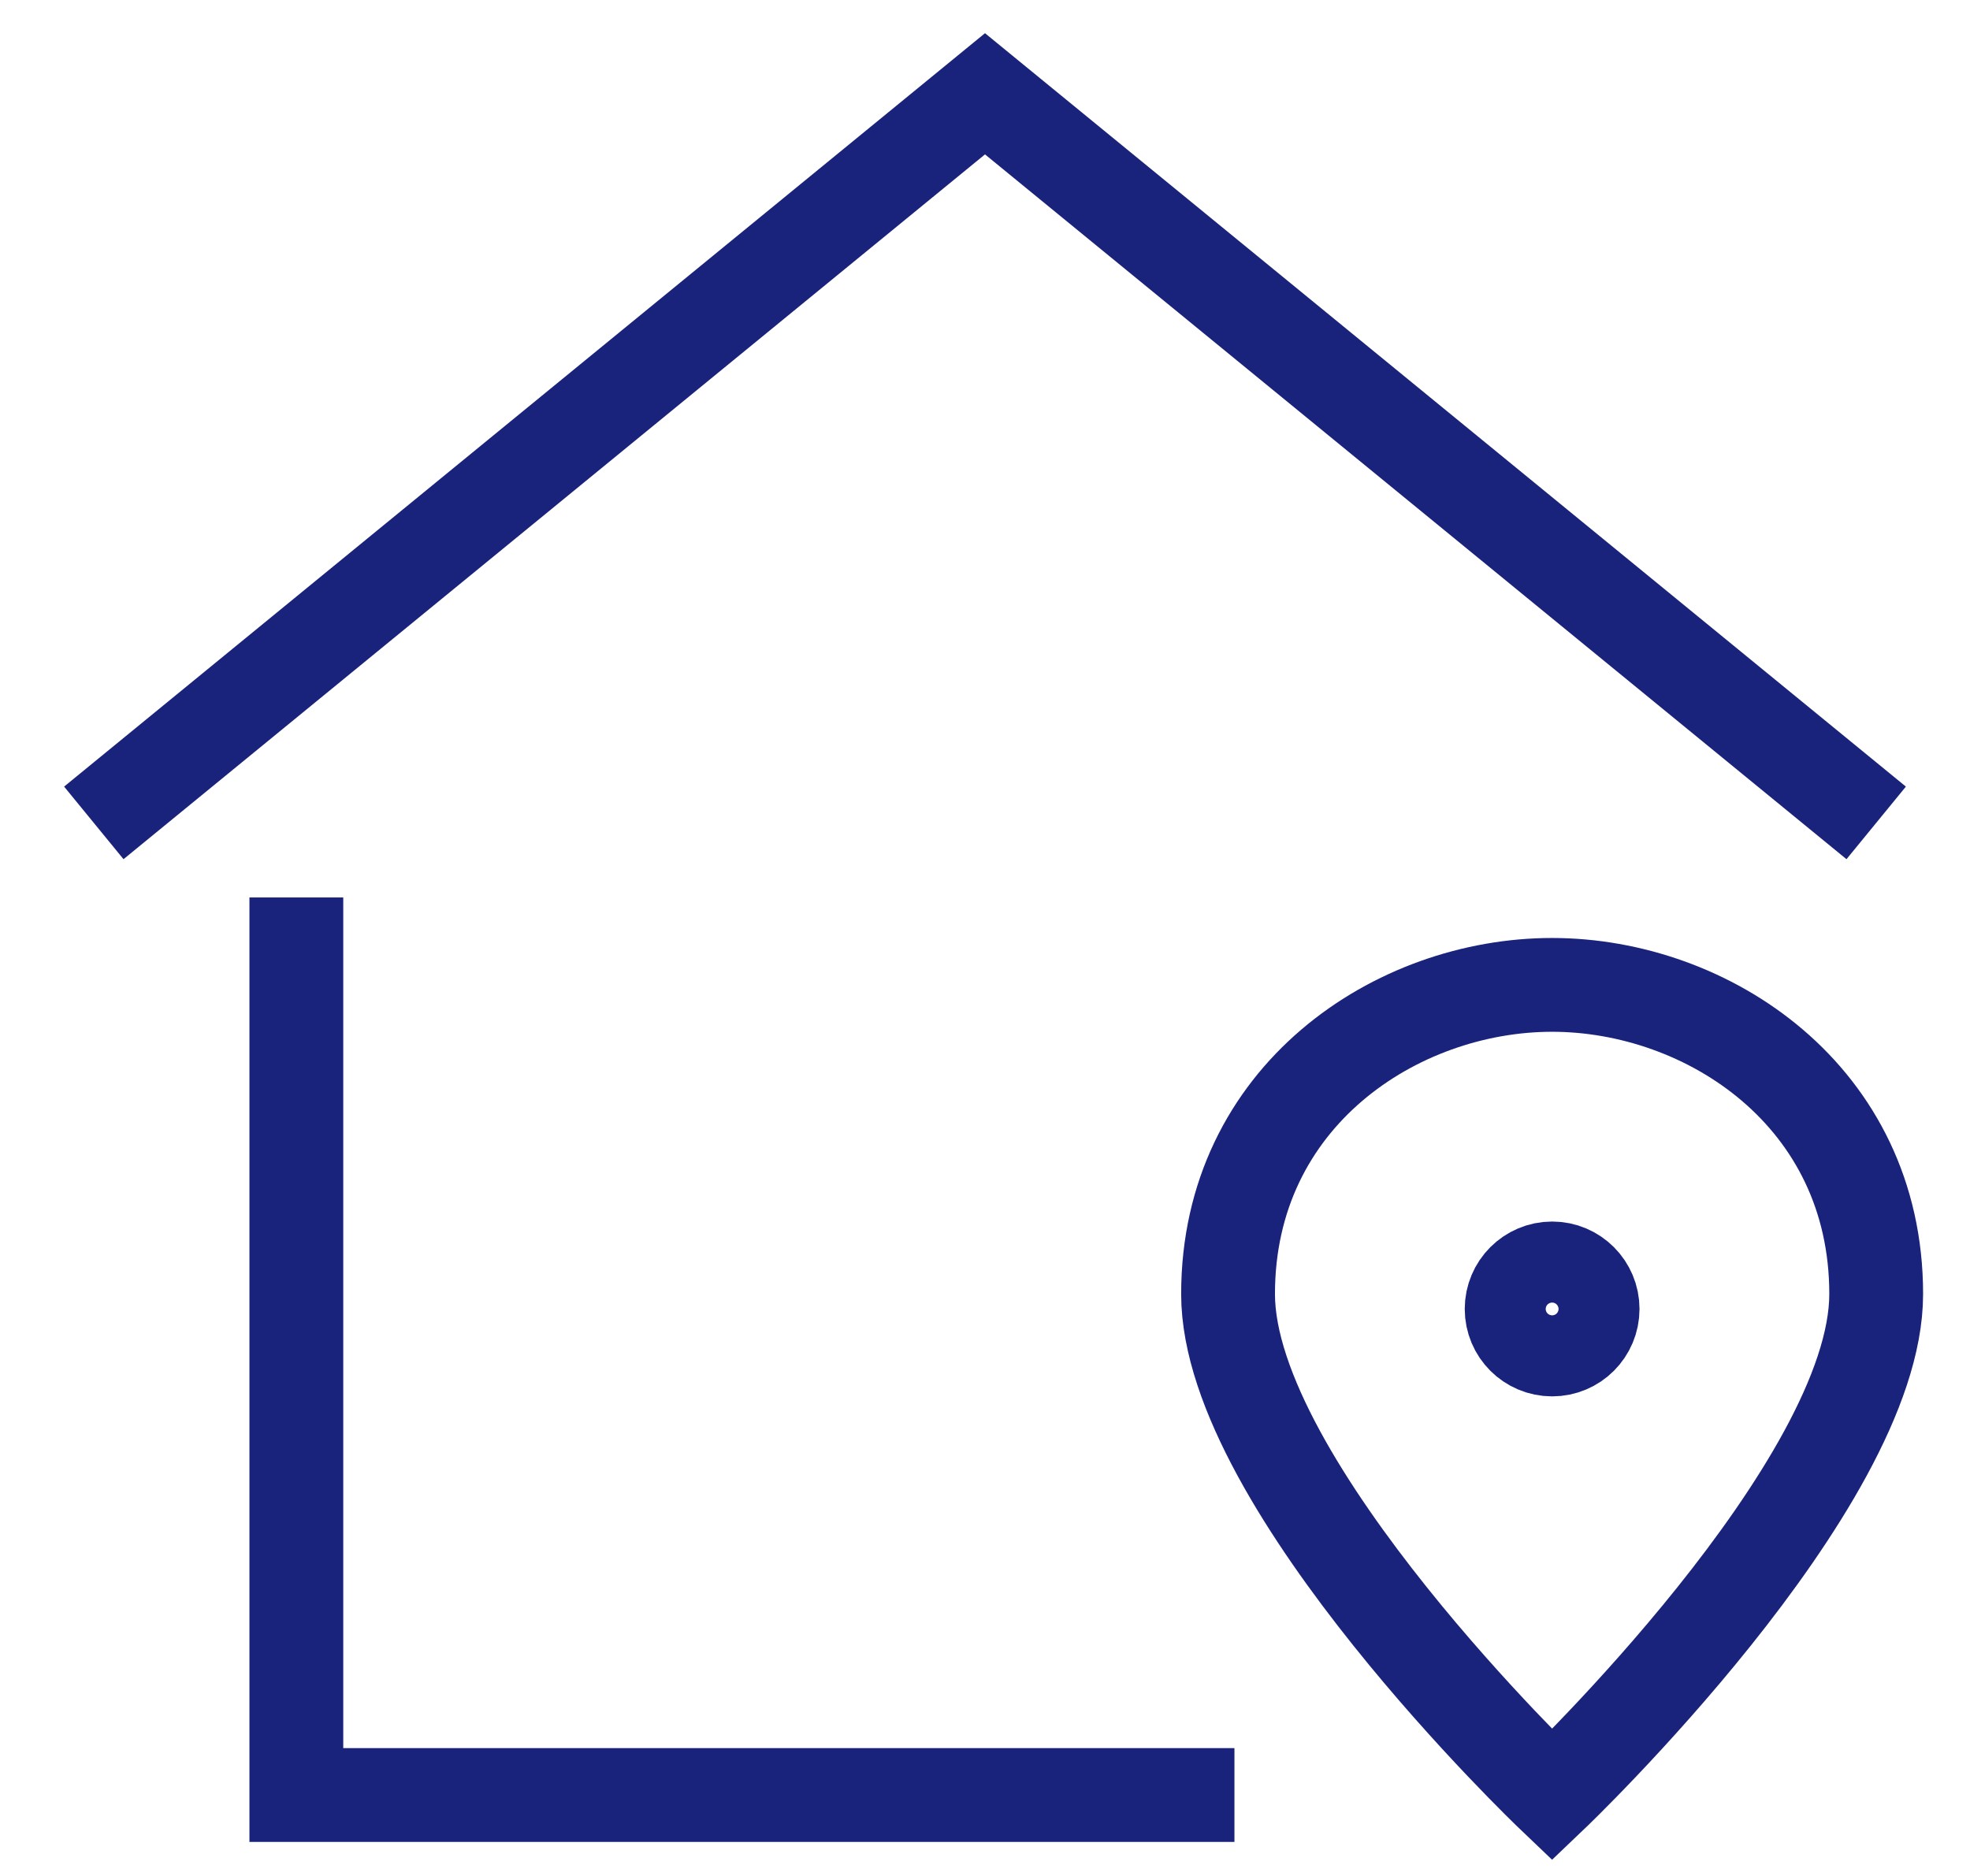
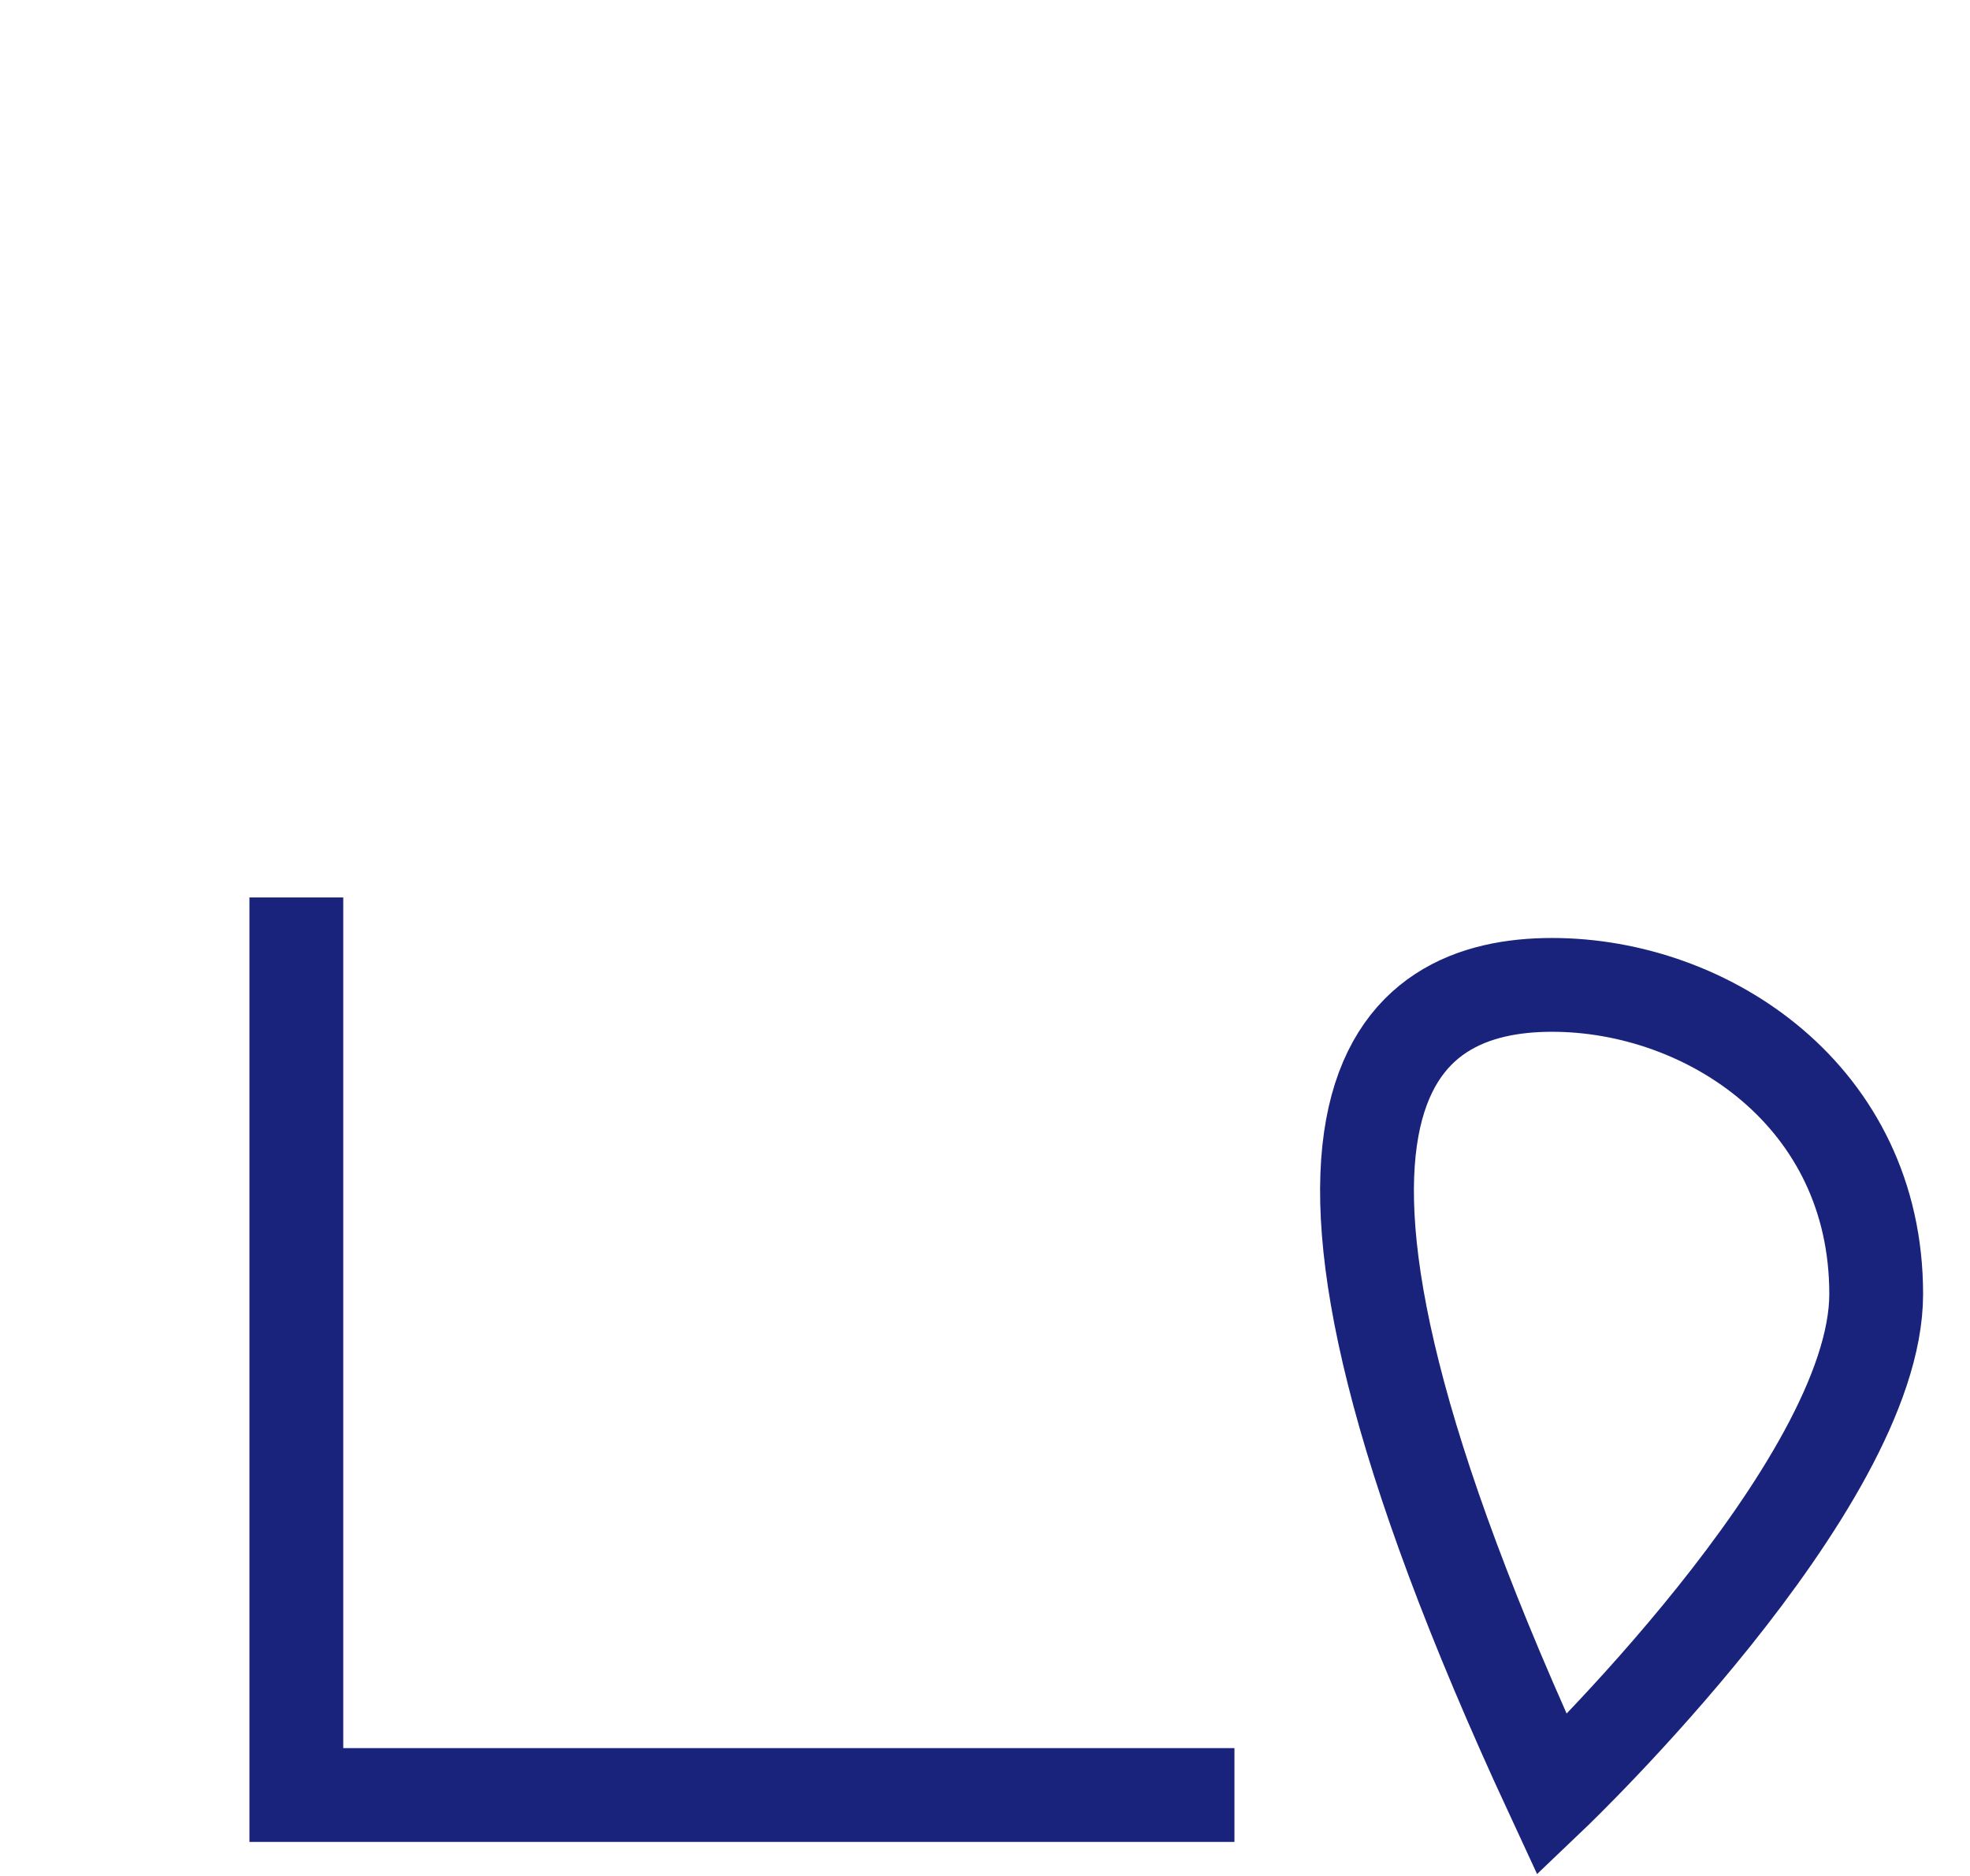
<svg xmlns="http://www.w3.org/2000/svg" width="21" height="20" viewBox="0 0 21 20" fill="none">
-   <path d="M1 8.773L10.5 1L20 8.773" stroke="#1A237B" stroke-miterlimit="10" />
  <path d="M3.159 10.068V19.137H12.659" stroke="#1A237B" stroke-miterlimit="10" stroke-linecap="square" />
-   <path d="M20 13.796C20 15.84 16.545 19.136 16.545 19.136C16.545 19.136 13.091 15.84 13.091 13.796C13.091 11.687 14.887 10.5 16.545 10.5C18.203 10.5 20 11.687 20 13.796Z" stroke="#1A237B" stroke-miterlimit="10" stroke-linecap="square" />
-   <path d="M16.546 14.387C16.784 14.387 16.977 14.194 16.977 13.955C16.977 13.717 16.784 13.523 16.546 13.523C16.307 13.523 16.114 13.717 16.114 13.955C16.114 14.194 16.307 14.387 16.546 14.387Z" stroke="#1A237B" stroke-miterlimit="10" stroke-linecap="square" />
+   <path d="M20 13.796C20 15.84 16.545 19.136 16.545 19.136C13.091 11.687 14.887 10.5 16.545 10.5C18.203 10.5 20 11.687 20 13.796Z" stroke="#1A237B" stroke-miterlimit="10" stroke-linecap="square" />
</svg>